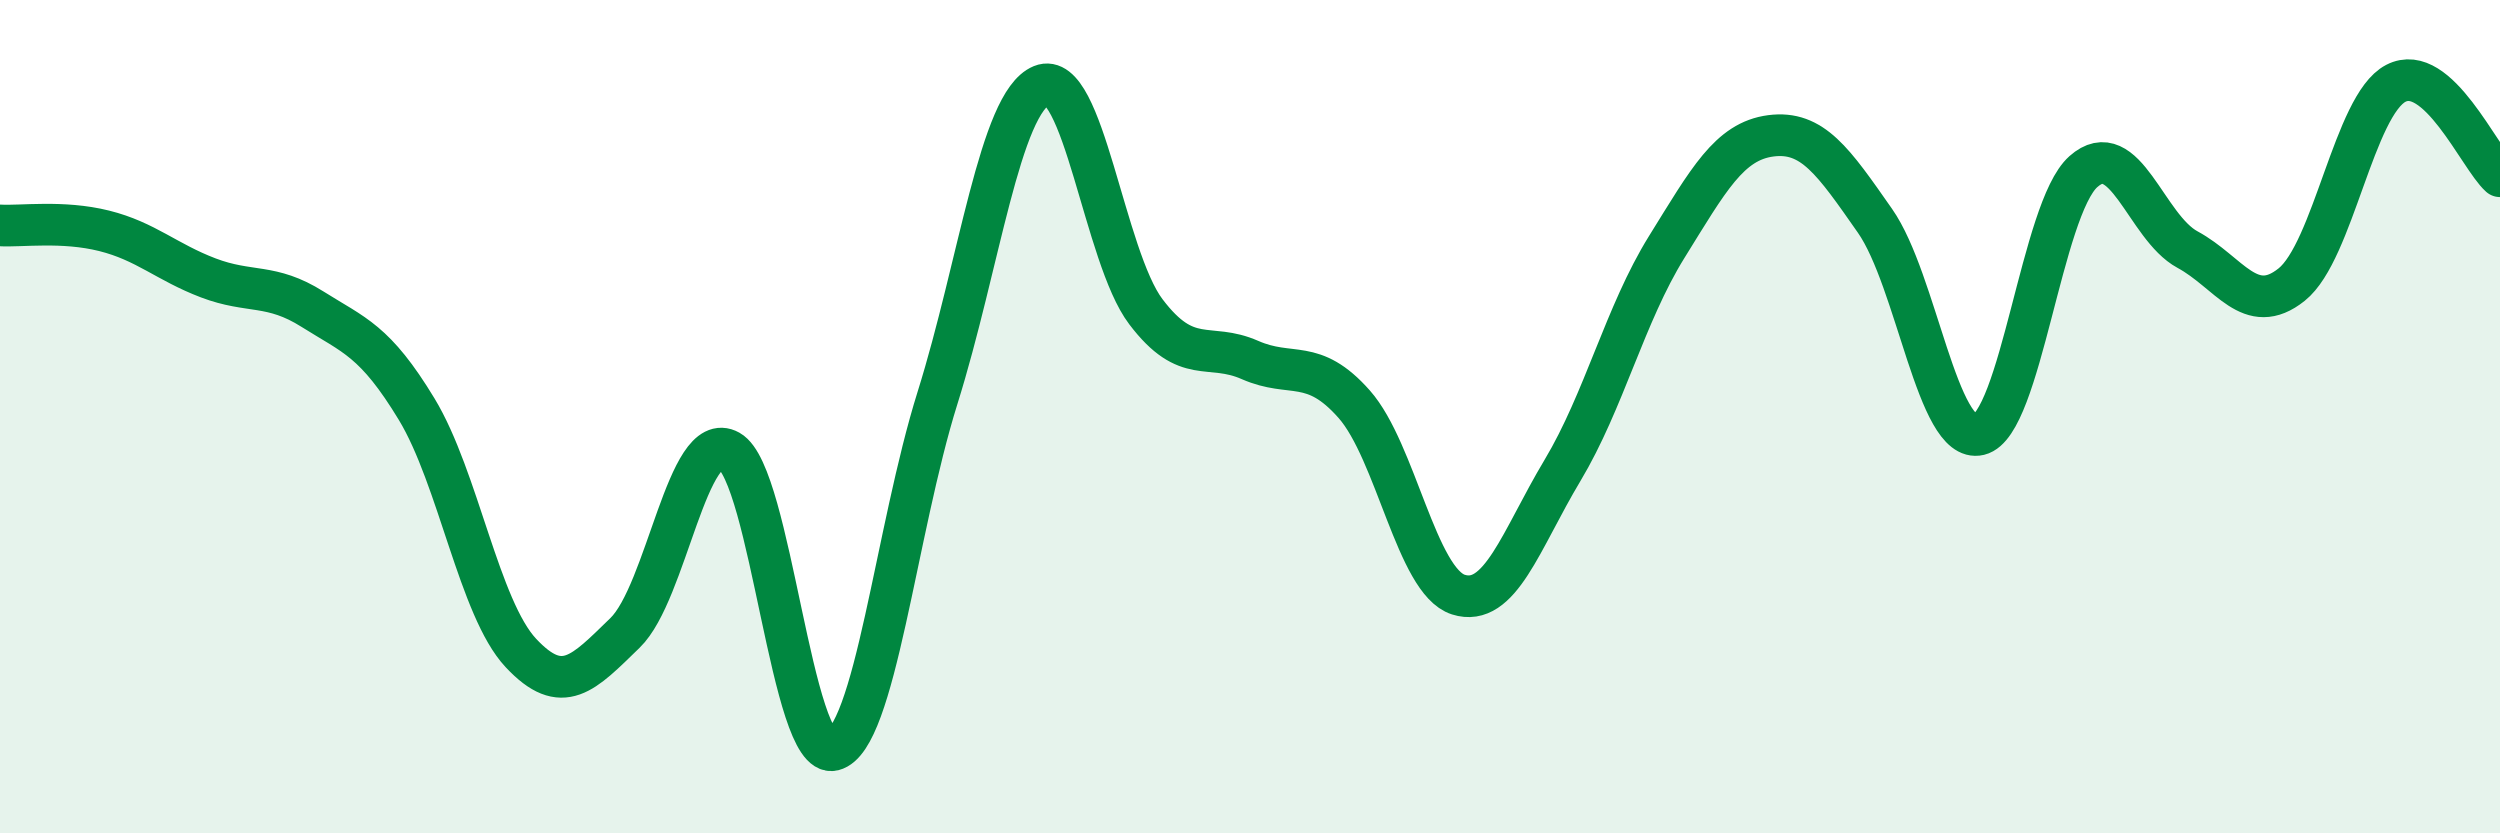
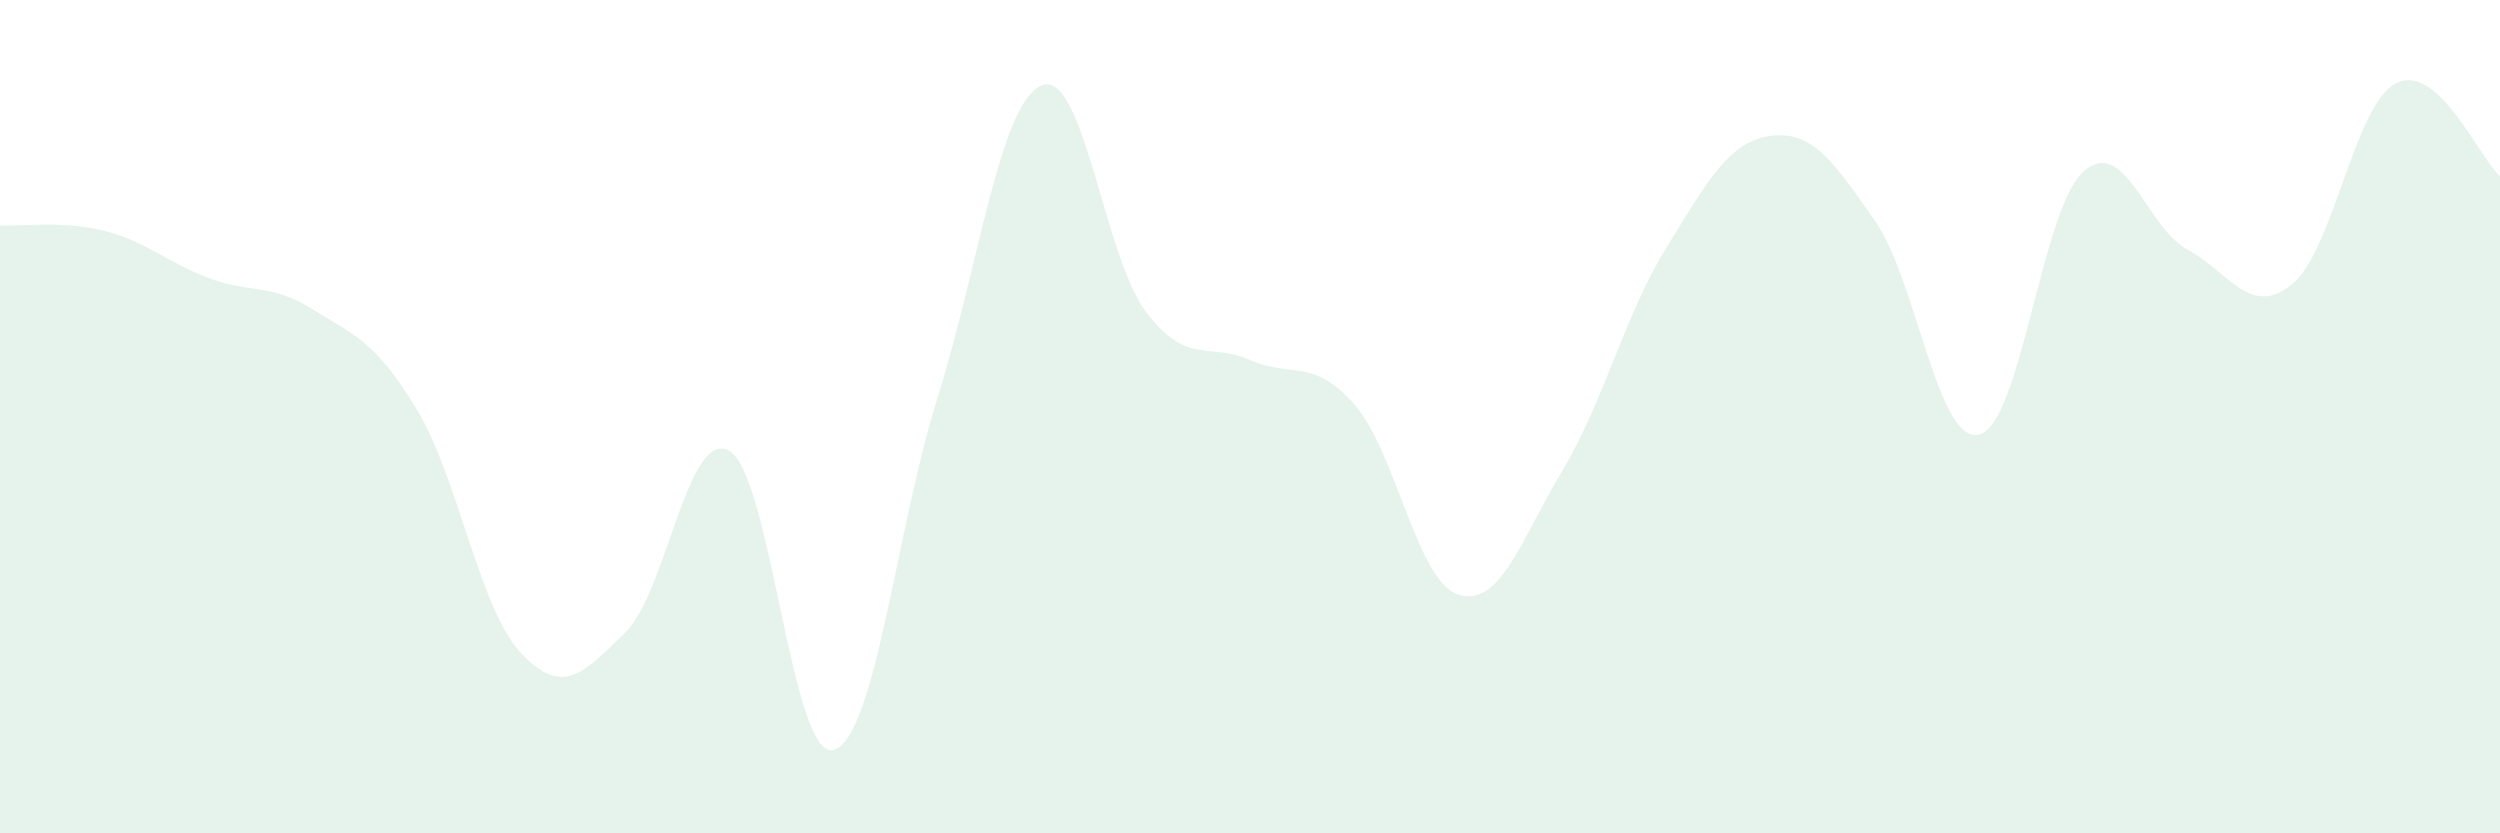
<svg xmlns="http://www.w3.org/2000/svg" width="60" height="20" viewBox="0 0 60 20">
  <path d="M 0,5.41 C 0.5,5.44 1.5,5.29 2.5,5.54 C 3.5,5.79 4,6.29 5,6.67 C 6,7.05 6.5,6.79 7.5,7.42 C 8.5,8.05 9,8.17 10,9.82 C 11,11.47 11.5,14.6 12.5,15.67 C 13.5,16.74 14,16.16 15,15.19 C 16,14.22 16.5,10.26 17.5,10.82 C 18.5,11.38 19,18.25 20,18 C 21,17.75 21.5,12.74 22.5,9.55 C 23.5,6.36 24,2.46 25,2.05 C 26,1.64 26.5,6.16 27.5,7.48 C 28.5,8.8 29,8.2 30,8.64 C 31,9.08 31.5,8.57 32.5,9.7 C 33.5,10.83 34,13.95 35,14.27 C 36,14.59 36.5,12.96 37.5,11.29 C 38.5,9.62 39,7.54 40,5.93 C 41,4.32 41.5,3.39 42.5,3.26 C 43.5,3.13 44,3.87 45,5.3 C 46,6.73 46.5,10.67 47.5,10.43 C 48.5,10.19 49,5.01 50,4.12 C 51,3.23 51.5,5.45 52.5,5.99 C 53.5,6.53 54,7.63 55,6.83 C 56,6.03 56.5,2.52 57.5,2 C 58.5,1.48 59.5,3.78 60,4.23L60 20L0 20Z" fill="#008740" opacity="0.1" stroke-linecap="round" stroke-linejoin="round" />
-   <path d="M 0,5.41 C 0.5,5.44 1.5,5.29 2.5,5.54 C 3.5,5.79 4,6.29 5,6.67 C 6,7.05 6.5,6.79 7.5,7.42 C 8.5,8.05 9,8.17 10,9.82 C 11,11.47 11.5,14.6 12.5,15.67 C 13.5,16.74 14,16.16 15,15.19 C 16,14.22 16.5,10.26 17.5,10.82 C 18.5,11.38 19,18.25 20,18 C 21,17.75 21.5,12.74 22.5,9.55 C 23.5,6.36 24,2.46 25,2.05 C 26,1.64 26.5,6.16 27.5,7.48 C 28.5,8.8 29,8.2 30,8.64 C 31,9.08 31.5,8.57 32.5,9.7 C 33.5,10.83 34,13.95 35,14.27 C 36,14.59 36.5,12.96 37.5,11.29 C 38.5,9.62 39,7.54 40,5.93 C 41,4.32 41.5,3.39 42.5,3.26 C 43.5,3.13 44,3.87 45,5.3 C 46,6.73 46.5,10.67 47.5,10.43 C 48.5,10.19 49,5.01 50,4.12 C 51,3.23 51.5,5.45 52.5,5.99 C 53.5,6.53 54,7.63 55,6.83 C 56,6.03 56.5,2.52 57.5,2 C 58.5,1.48 59.5,3.78 60,4.23" stroke="#008740" stroke-width="1" fill="none" stroke-linecap="round" stroke-linejoin="round" />
</svg>